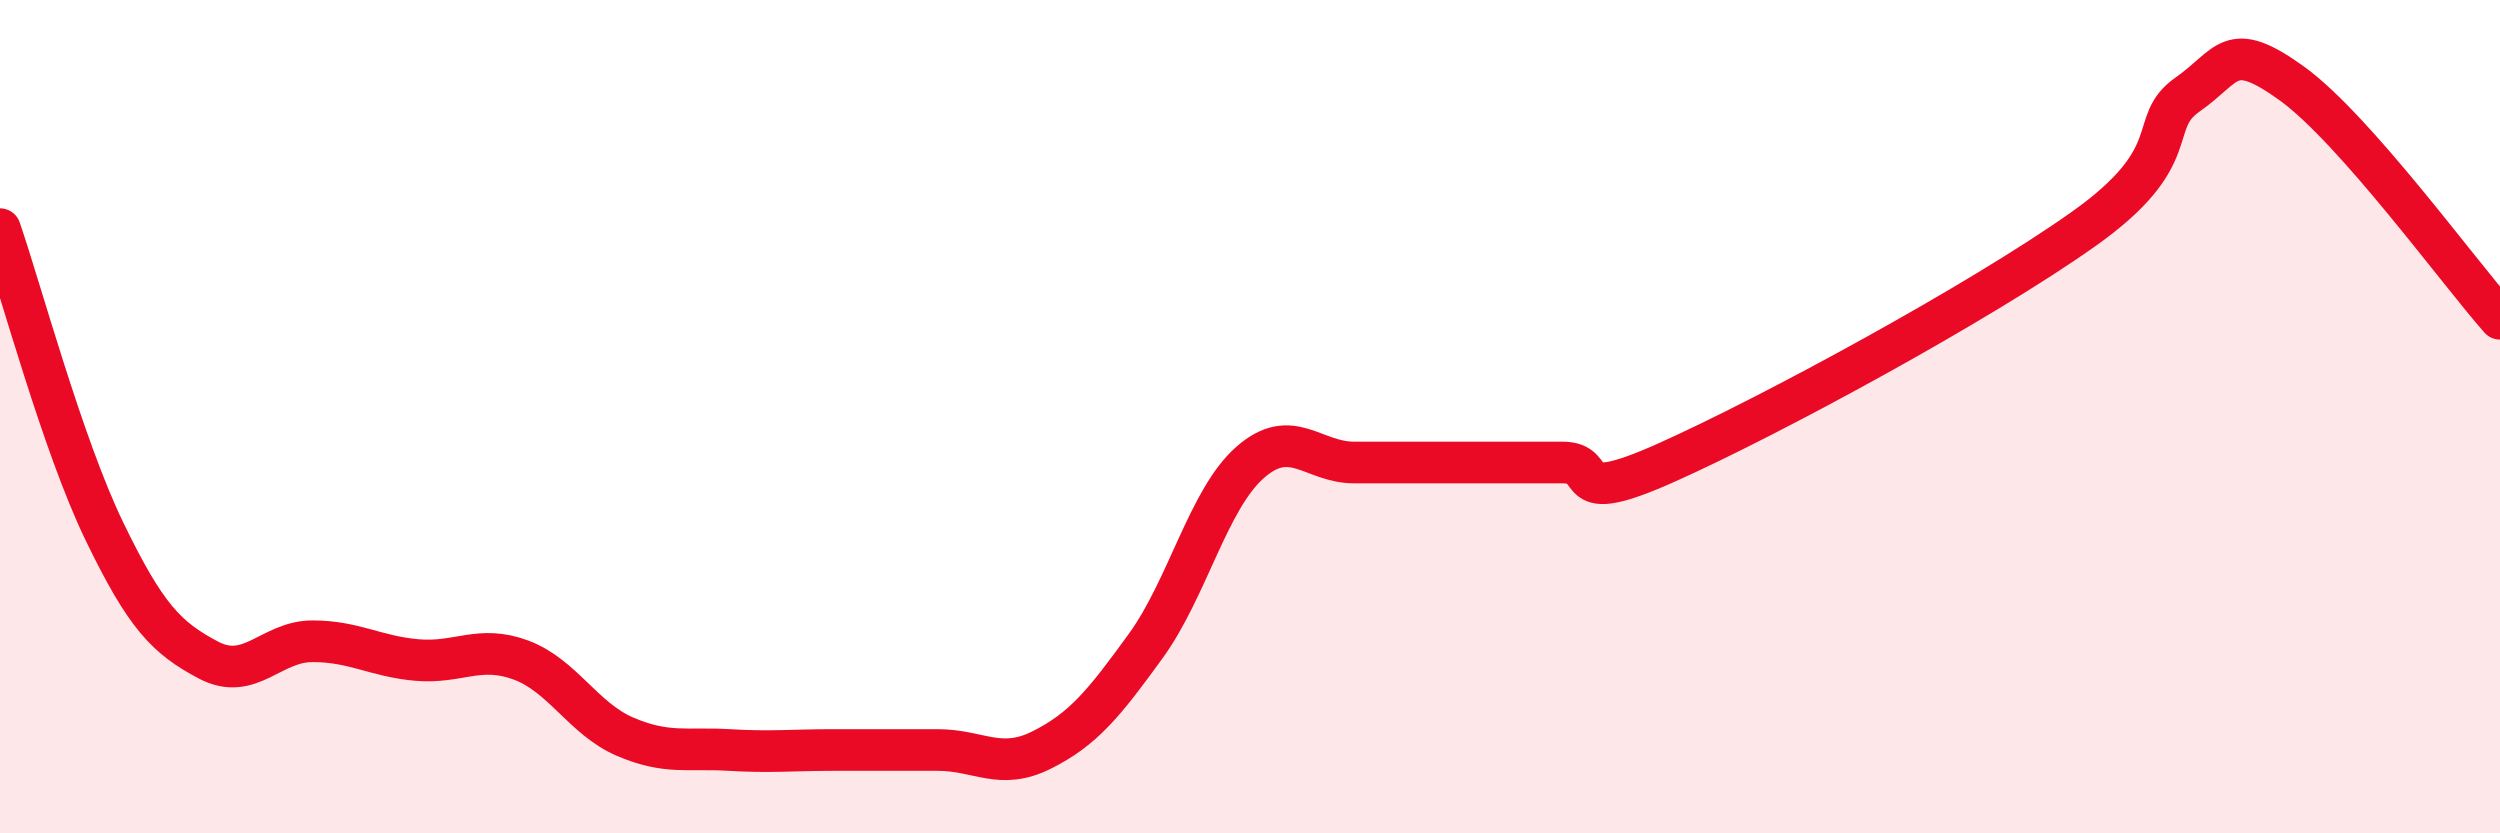
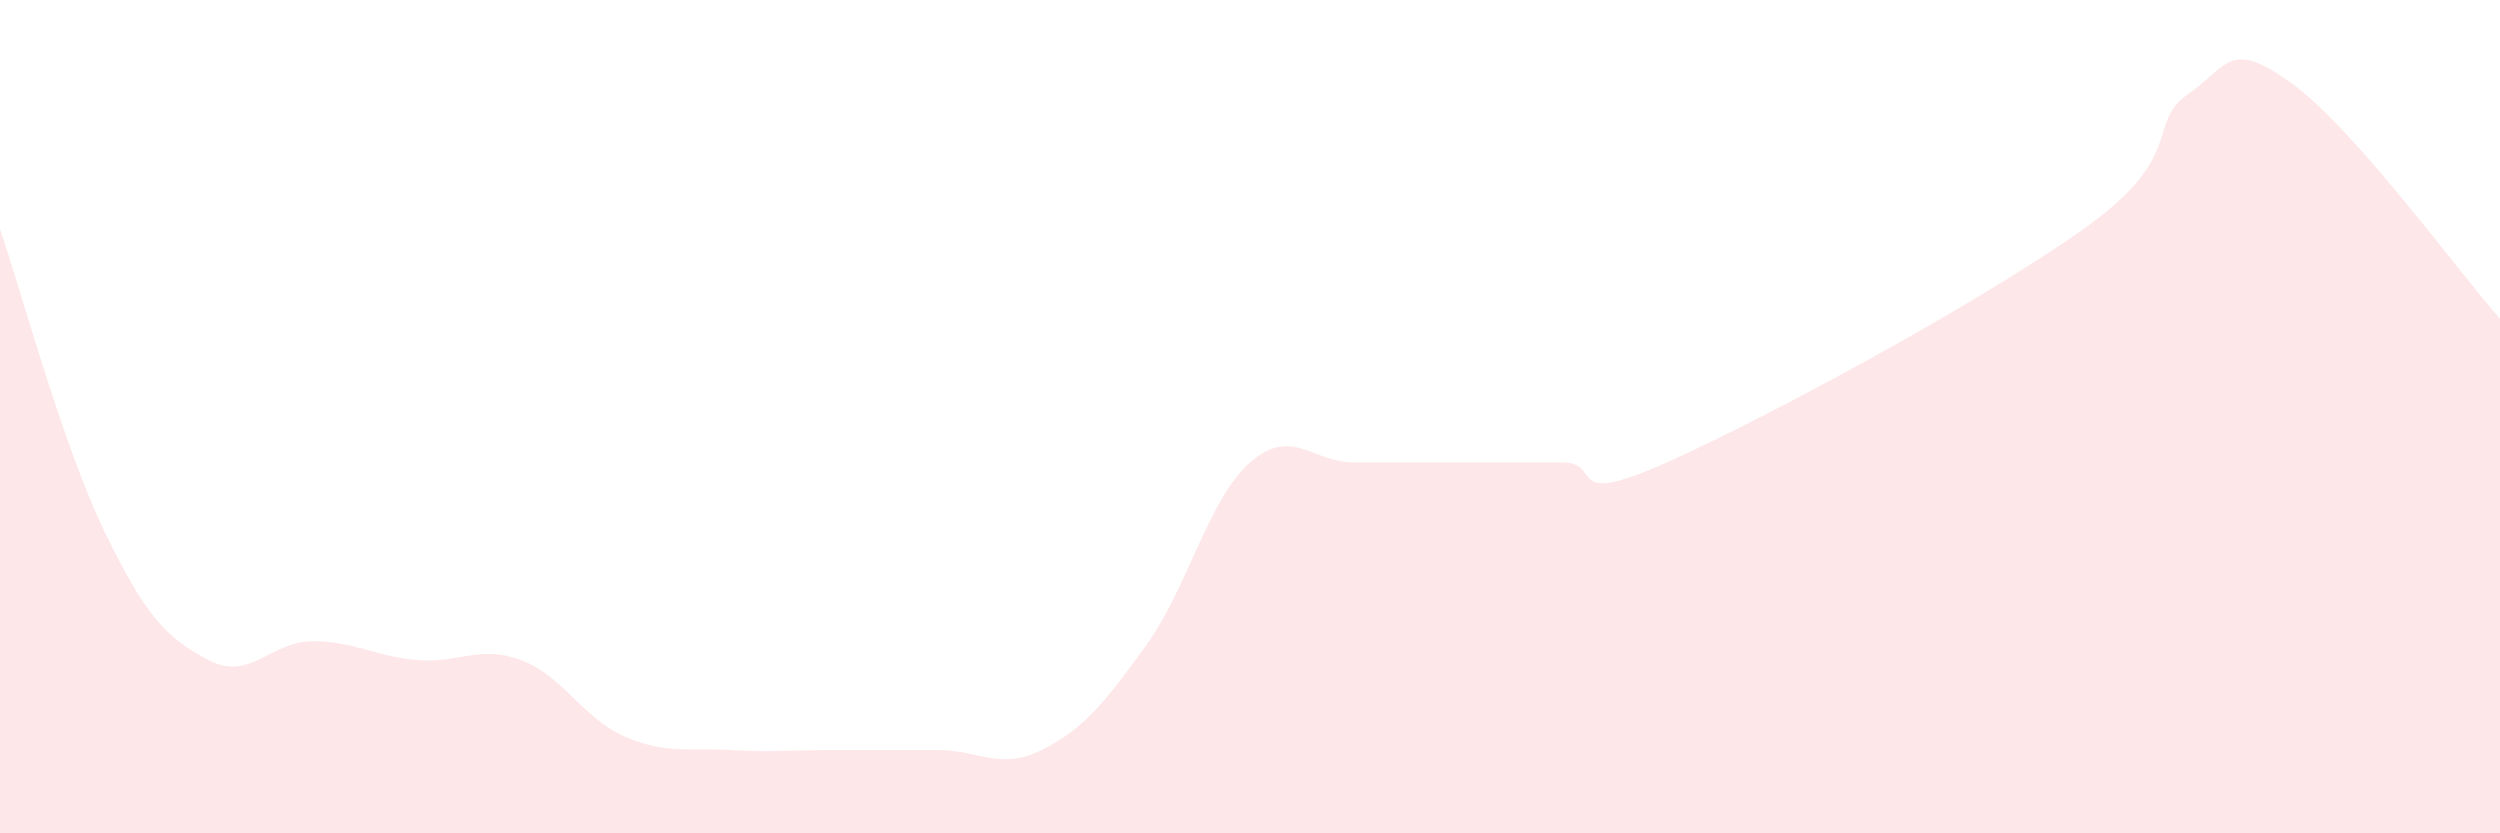
<svg xmlns="http://www.w3.org/2000/svg" width="60" height="20" viewBox="0 0 60 20">
  <path d="M 0,5.5 C 0.5,6.95 1.5,10.67 2.5,12.74 C 3.5,14.81 4,15.31 5,15.84 C 6,16.37 6.5,15.39 7.5,15.39 C 8.5,15.39 9,15.75 10,15.84 C 11,15.93 11.5,15.47 12.5,15.84 C 13.5,16.21 14,17.25 15,17.68 C 16,18.11 16.5,17.94 17.5,18 C 18.5,18.06 19,18 20,18 C 21,18 21.5,18 22.5,18 C 23.5,18 24,18.5 25,18 C 26,17.5 26.5,16.88 27.5,15.5 C 28.5,14.12 29,11.98 30,11.1 C 31,10.22 31.5,11.1 32.5,11.1 C 33.5,11.1 34,11.1 35,11.1 C 36,11.1 36.5,11.1 37.5,11.1 C 38.5,11.1 37.5,12.22 40,11.1 C 42.5,9.98 47.5,7.27 50,5.5 C 52.5,3.73 51.5,2.97 52.5,2.27 C 53.5,1.57 53.5,0.92 55,2 C 56.5,3.08 59,6.52 60,7.65L60 20L0 20Z" fill="#EB0A25" opacity="0.1" stroke-linecap="round" stroke-linejoin="round" />
-   <path d="M 0,5.5 C 0.5,6.95 1.5,10.67 2.5,12.74 C 3.5,14.81 4,15.31 5,15.84 C 6,16.37 6.5,15.39 7.5,15.39 C 8.5,15.39 9,15.75 10,15.84 C 11,15.93 11.5,15.47 12.5,15.84 C 13.5,16.21 14,17.25 15,17.68 C 16,18.11 16.5,17.94 17.5,18 C 18.5,18.06 19,18 20,18 C 21,18 21.5,18 22.5,18 C 23.5,18 24,18.5 25,18 C 26,17.5 26.5,16.88 27.5,15.5 C 28.5,14.12 29,11.98 30,11.1 C 31,10.22 31.5,11.1 32.5,11.1 C 33.5,11.1 34,11.1 35,11.1 C 36,11.1 36.5,11.1 37.5,11.1 C 38.5,11.1 37.5,12.22 40,11.1 C 42.5,9.98 47.5,7.27 50,5.5 C 52.5,3.73 51.5,2.97 52.5,2.27 C 53.5,1.57 53.5,0.92 55,2 C 56.5,3.08 59,6.52 60,7.65" stroke="#EB0A25" stroke-width="1" fill="none" stroke-linecap="round" stroke-linejoin="round" />
</svg>